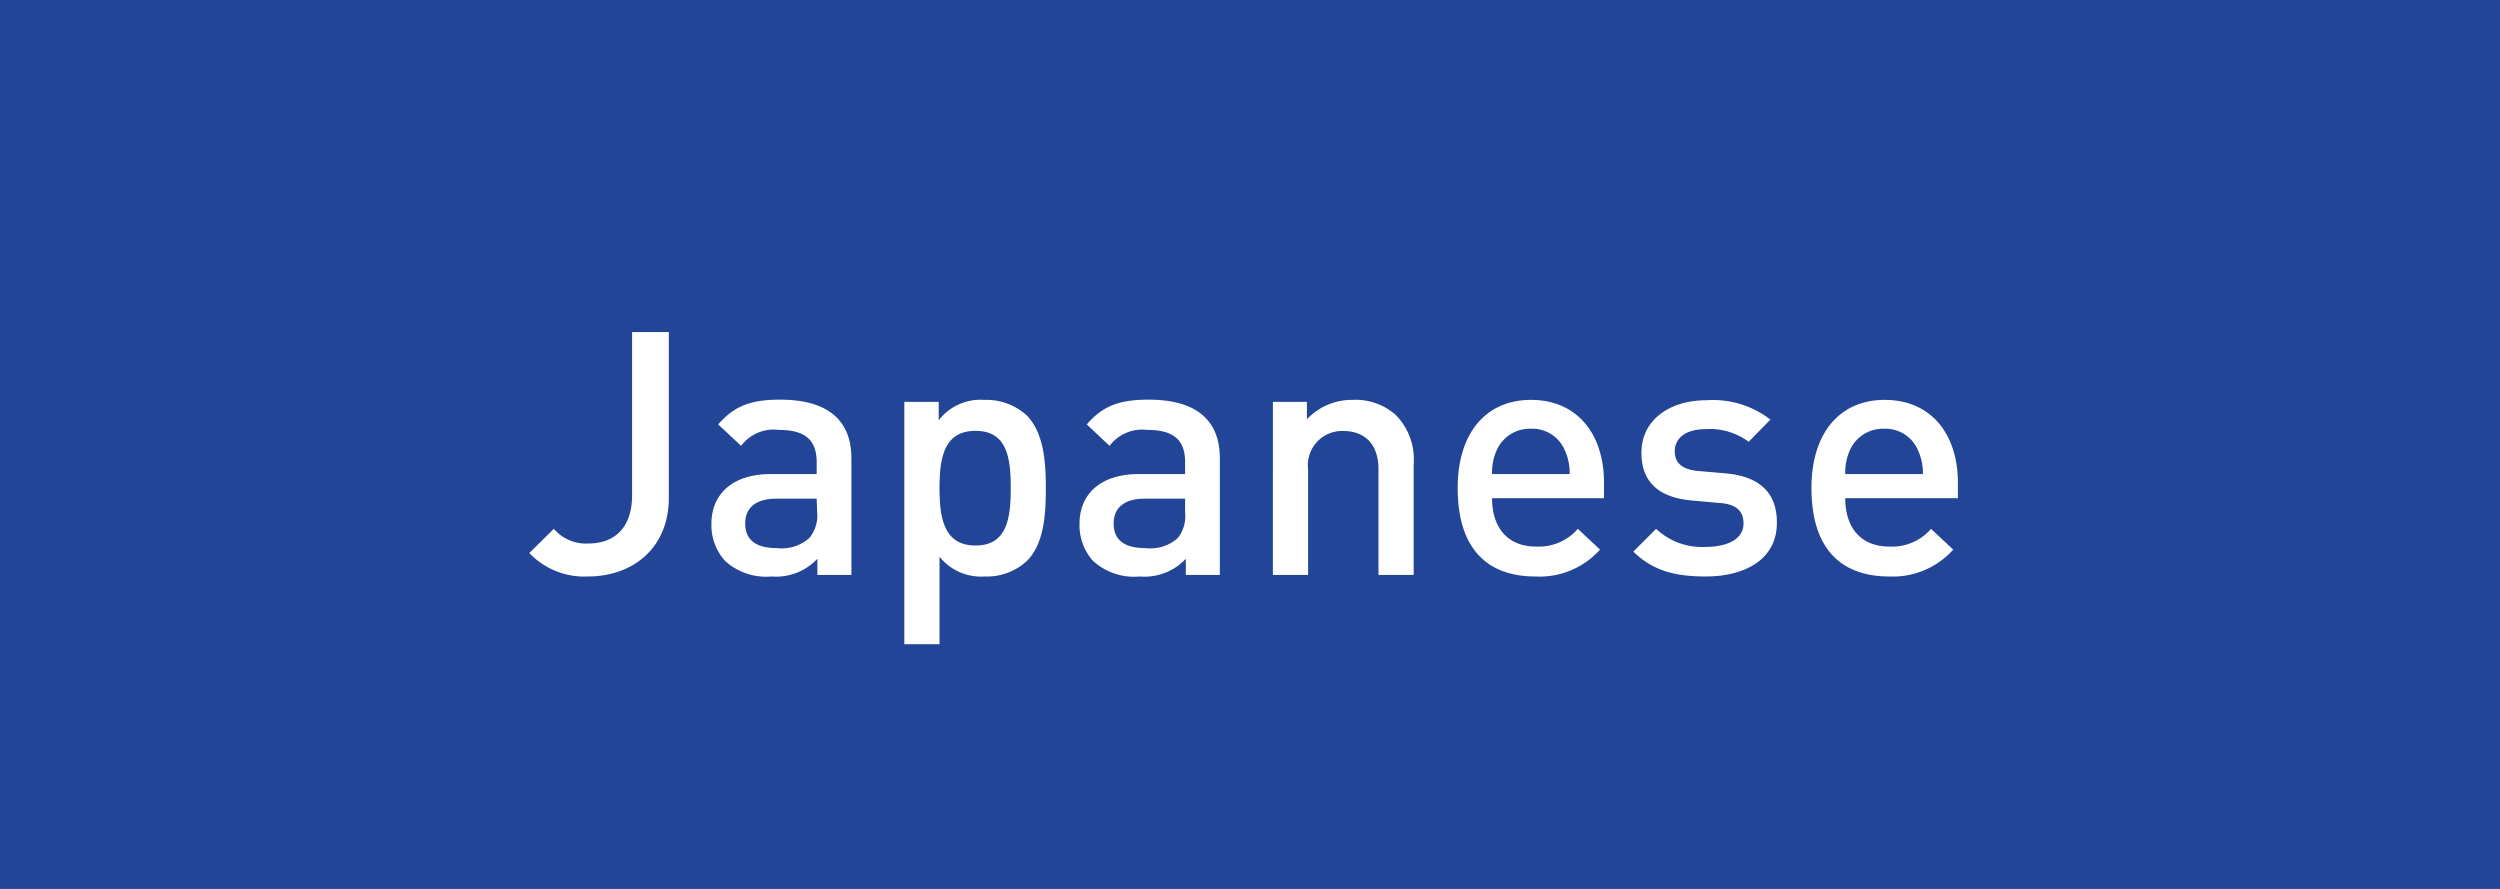
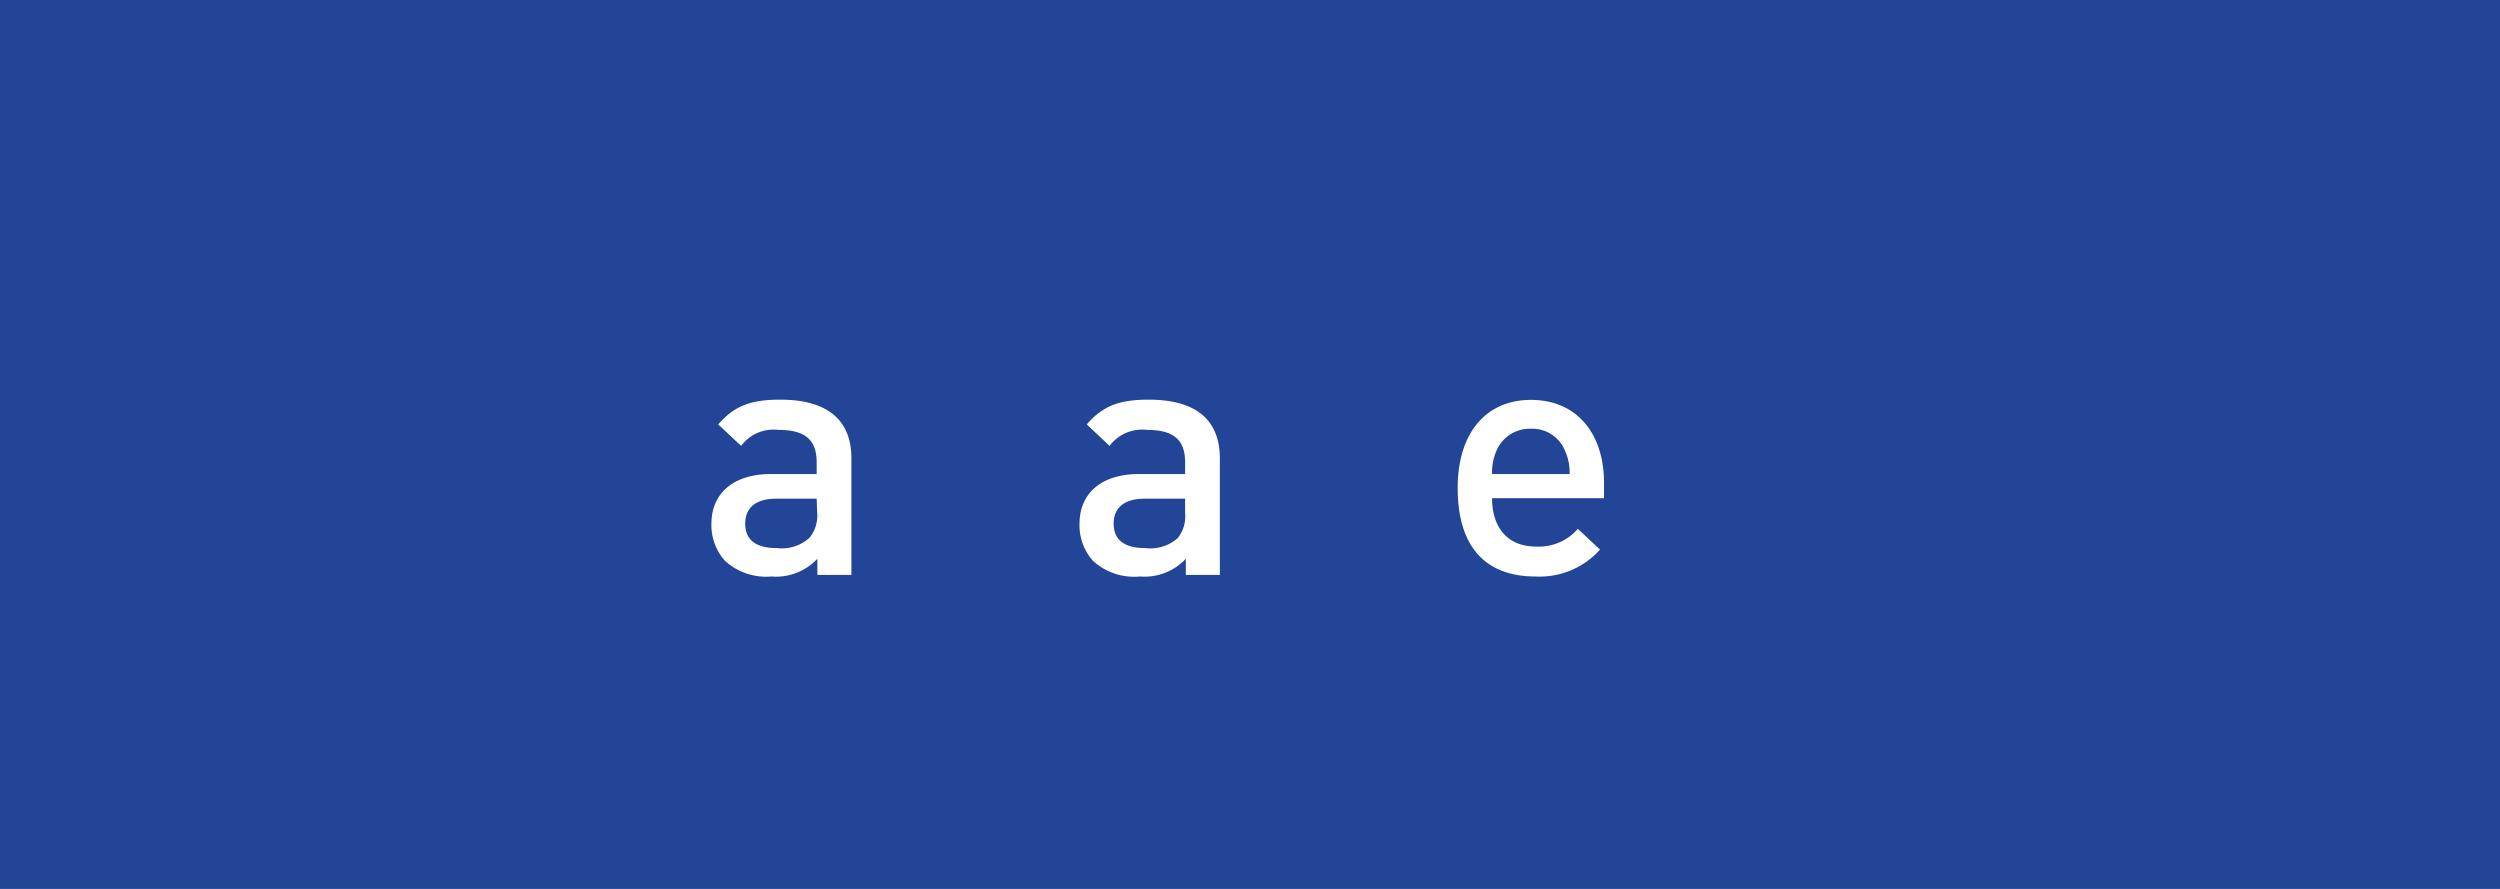
<svg xmlns="http://www.w3.org/2000/svg" viewBox="0 0 213.06 75.76">
  <defs>
    <style>.cls-1{fill:#224597;}.cls-2{fill:#fff;}</style>
  </defs>
  <g id="レイヤー_2" data-name="レイヤー 2">
    <g id="design">
      <rect class="cls-1" width="213.06" height="75.76" />
-       <path class="cls-2" d="M50.11,49.13a6.46,6.46,0,0,1-5-2l2.09-2.06a3.6,3.6,0,0,0,2.93,1.25c2.32,0,3.74-1.42,3.74-4.12V28.3H57V42.43C57,46.72,53.91,49.13,50.11,49.13Z" />
      <path class="cls-2" d="M69.66,49V47.62a4.83,4.83,0,0,1-3.92,1.51,5.2,5.2,0,0,1-3.95-1.33,4.55,4.55,0,0,1-1.16-3.16c0-2.47,1.72-4.24,5.08-4.24H69.6v-1c0-1.86-.93-2.76-3.22-2.76A3.45,3.45,0,0,0,63.16,38l-1.95-1.83c1.4-1.62,2.85-2.11,5.28-2.11,4,0,6.07,1.71,6.07,5V49Zm-.06-6.5H66.15c-1.74,0-2.64.78-2.64,2.12s.84,2.09,2.69,2.09A3.51,3.51,0,0,0,69,45.82a3,3,0,0,0,.64-2.17Z" />
-       <path class="cls-2" d="M87.49,47.83a5,5,0,0,1-3.57,1.3,4.55,4.55,0,0,1-3.85-1.68V54.9h-3V34.25H80v1.57a4.5,4.5,0,0,1,3.88-1.74,5.1,5.1,0,0,1,3.6,1.3c1.48,1.48,1.65,4,1.65,6.21S89,46.35,87.49,47.83ZM83.14,36.72c-2.67,0-3.07,2.26-3.07,4.87s.4,4.9,3.07,4.9,3-2.29,3-4.9S85.81,36.72,83.14,36.72Z" />
      <path class="cls-2" d="M101.06,49V47.62a4.81,4.81,0,0,1-3.91,1.51,5.2,5.2,0,0,1-4-1.33A4.55,4.55,0,0,1,92,44.64c0-2.47,1.71-4.24,5.08-4.24H101v-1c0-1.86-.92-2.76-3.22-2.76A3.47,3.47,0,0,0,94.56,38l-1.94-1.83c1.39-1.62,2.84-2.11,5.28-2.11,4,0,6.06,1.71,6.06,5V49Zm-.06-6.5H97.55c-1.74,0-2.64.78-2.64,2.12s.84,2.09,2.7,2.09a3.52,3.52,0,0,0,2.76-.85,3,3,0,0,0,.63-2.17Z" />
-       <path class="cls-2" d="M117.48,49V40c0-2.29-1.31-3.27-3-3.27a2.92,2.92,0,0,0-3,3.27v9h-3V34.25h2.9v1.48a5.28,5.28,0,0,1,3.92-1.65A5.11,5.11,0,0,1,119,35.41a5.41,5.41,0,0,1,1.48,4.15V49Z" />
      <path class="cls-2" d="M127.16,42.46c0,2.52,1.34,4.12,3.74,4.12a4.4,4.4,0,0,0,3.57-1.51l1.89,1.77a6.91,6.91,0,0,1-5.52,2.29c-3.68,0-6.61-1.94-6.61-7.54,0-4.76,2.47-7.51,6.24-7.51,3.94,0,6.23,2.9,6.23,7.07v1.31Zm6.21-4.06a3,3,0,0,0-2.9-1.86,3.08,3.08,0,0,0-2.93,1.86,4.67,4.67,0,0,0-.38,2h6.61A4.52,4.52,0,0,0,133.37,38.4Z" />
-       <path class="cls-2" d="M145.37,49.13c-2.4,0-4.43-.4-6.17-2.12l1.94-1.94a5.7,5.7,0,0,0,4.23,1.54c1.8,0,3.22-.64,3.22-2,0-1-.55-1.63-2-1.74l-2.35-.21c-2.75-.23-4.35-1.48-4.35-4.06,0-2.87,2.47-4.49,5.54-4.49a8,8,0,0,1,5.45,1.65l-1.85,1.89a5.54,5.54,0,0,0-3.63-1.08c-1.77,0-2.67.79-2.67,1.89,0,.87.47,1.54,2,1.68l2.32.2c2.76.24,4.38,1.54,4.38,4.15C151.49,47.54,148.88,49.13,145.37,49.13Z" />
-       <path class="cls-2" d="M157.26,42.46c0,2.52,1.34,4.12,3.74,4.12a4.4,4.4,0,0,0,3.57-1.51l1.89,1.77A6.9,6.9,0,0,1,161,49.13c-3.69,0-6.62-1.94-6.62-7.54,0-4.76,2.47-7.51,6.24-7.51,3.94,0,6.24,2.9,6.24,7.07v1.31Zm6.21-4.06a3,3,0,0,0-2.9-1.86,3.08,3.08,0,0,0-2.93,1.86,4.67,4.67,0,0,0-.38,2h6.62A4.66,4.66,0,0,0,163.47,38.4Z" />
    </g>
  </g>
</svg>